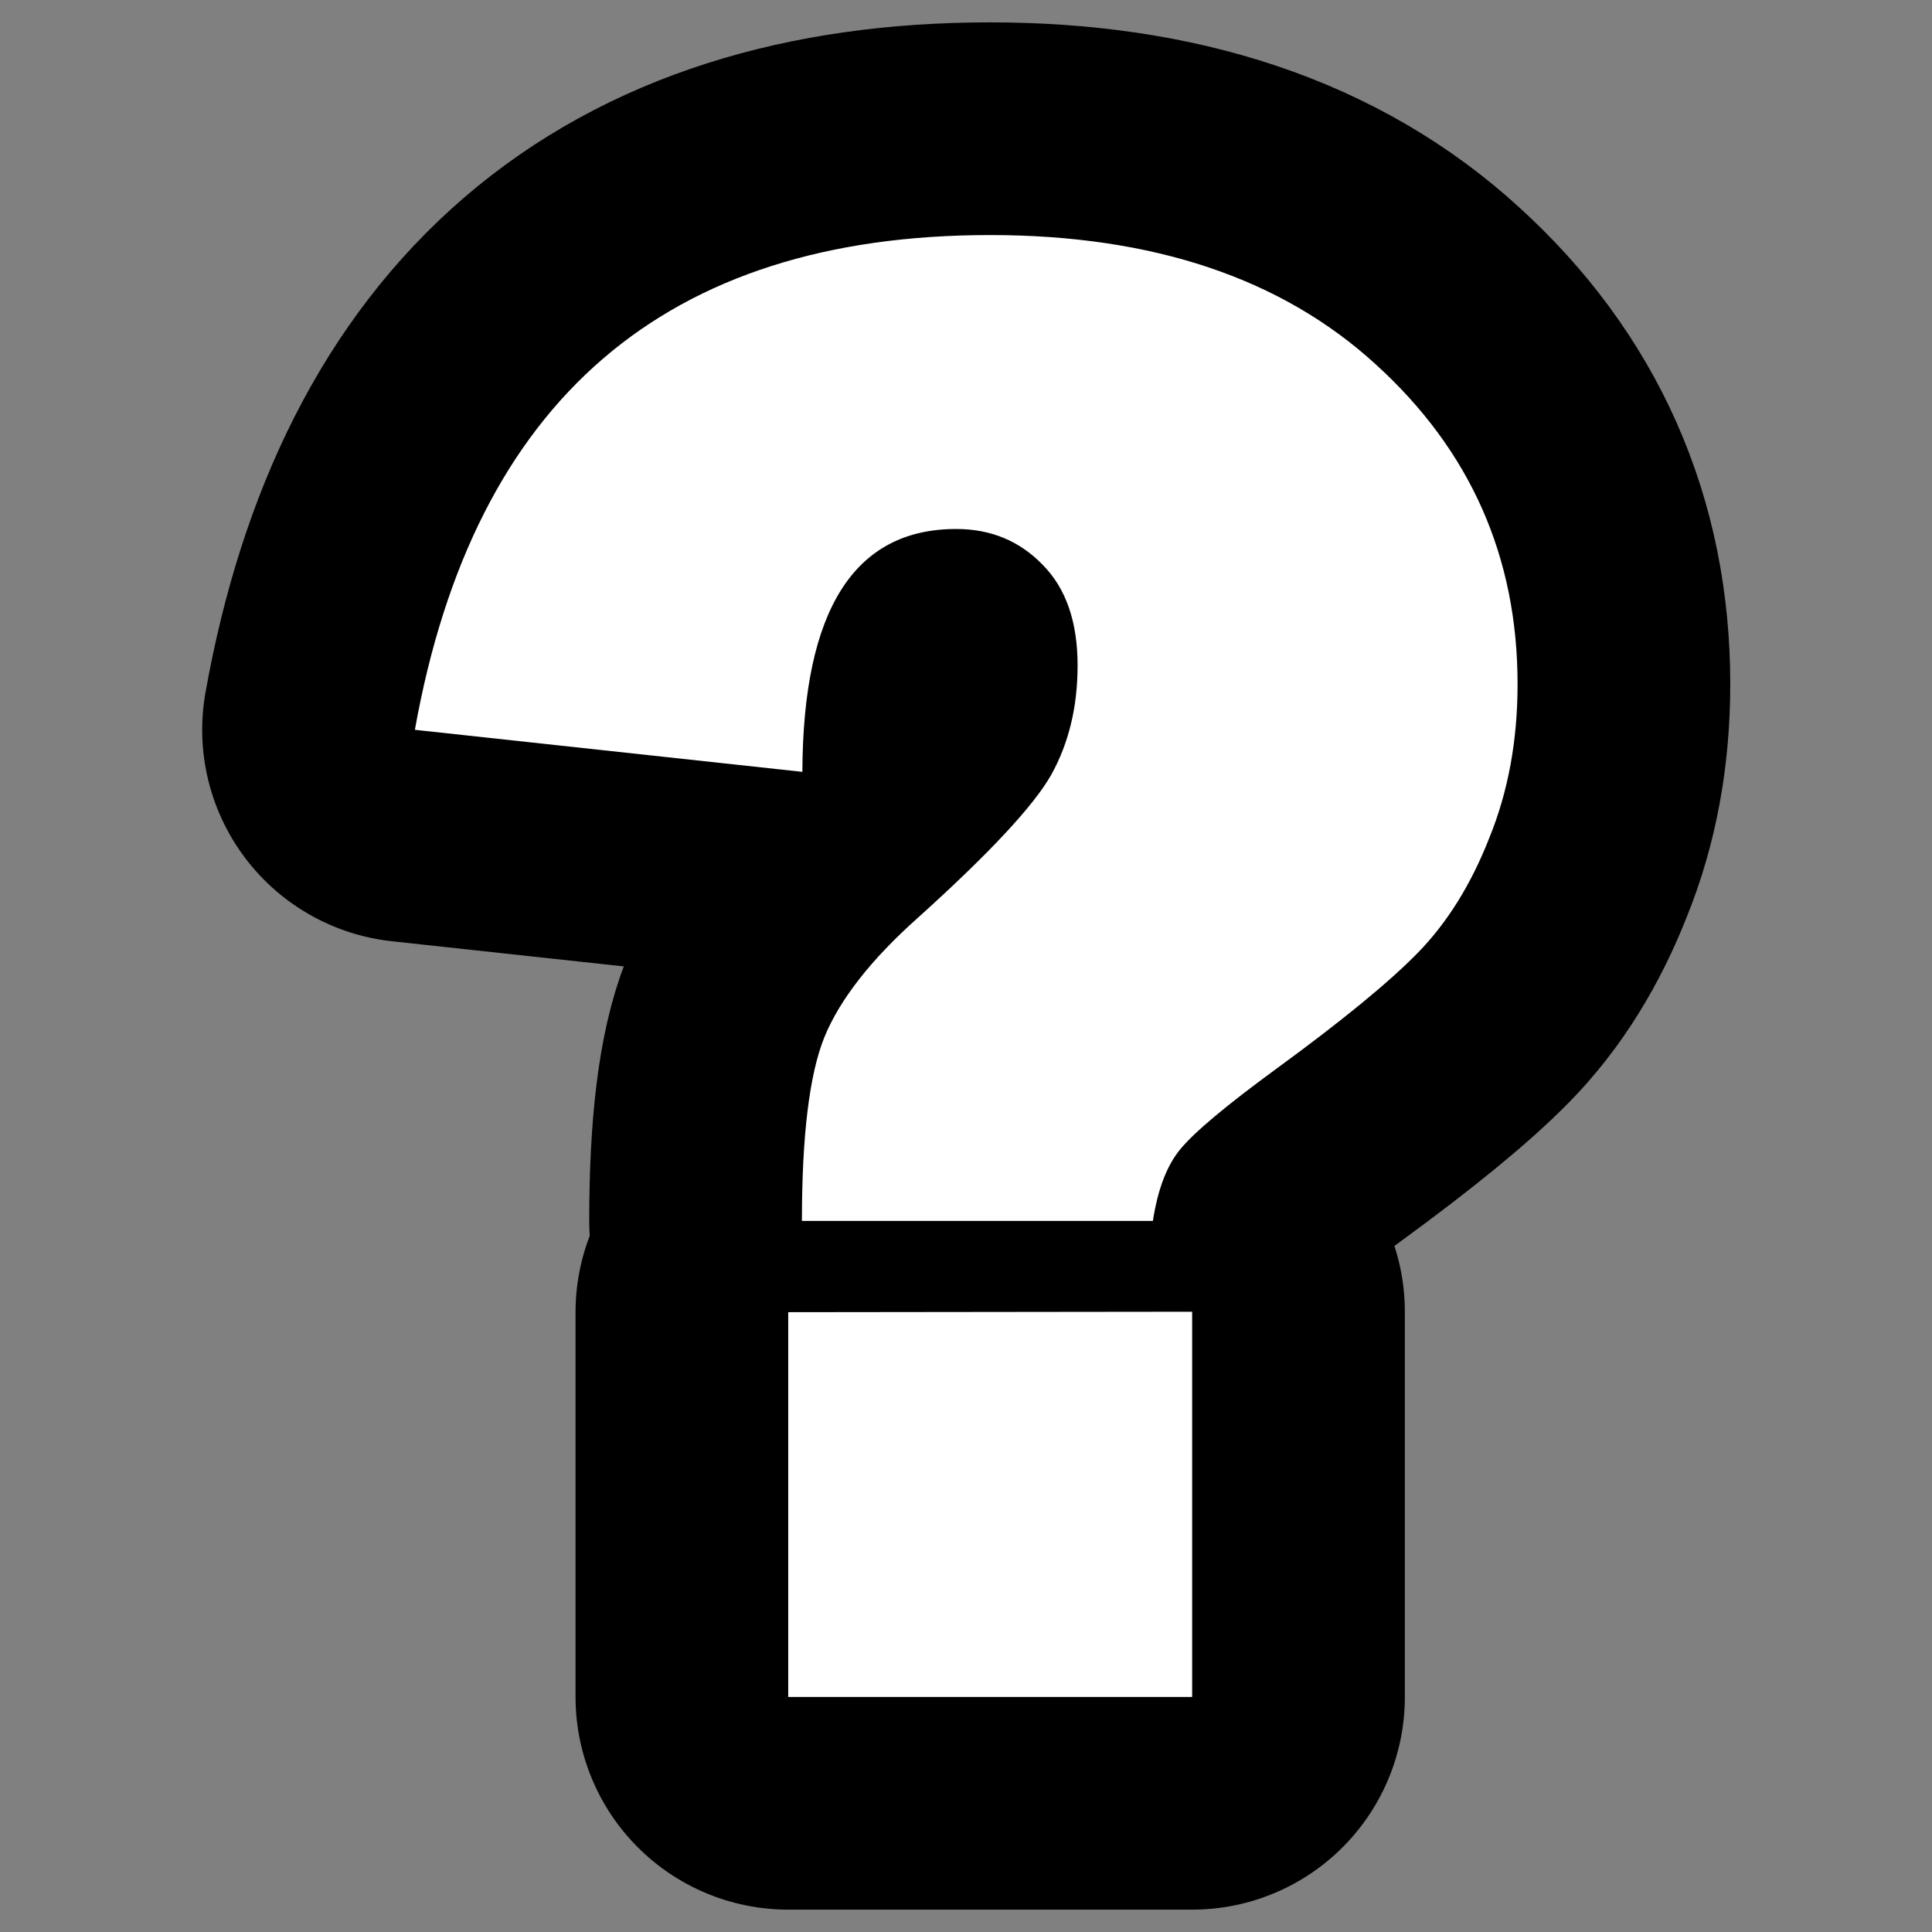
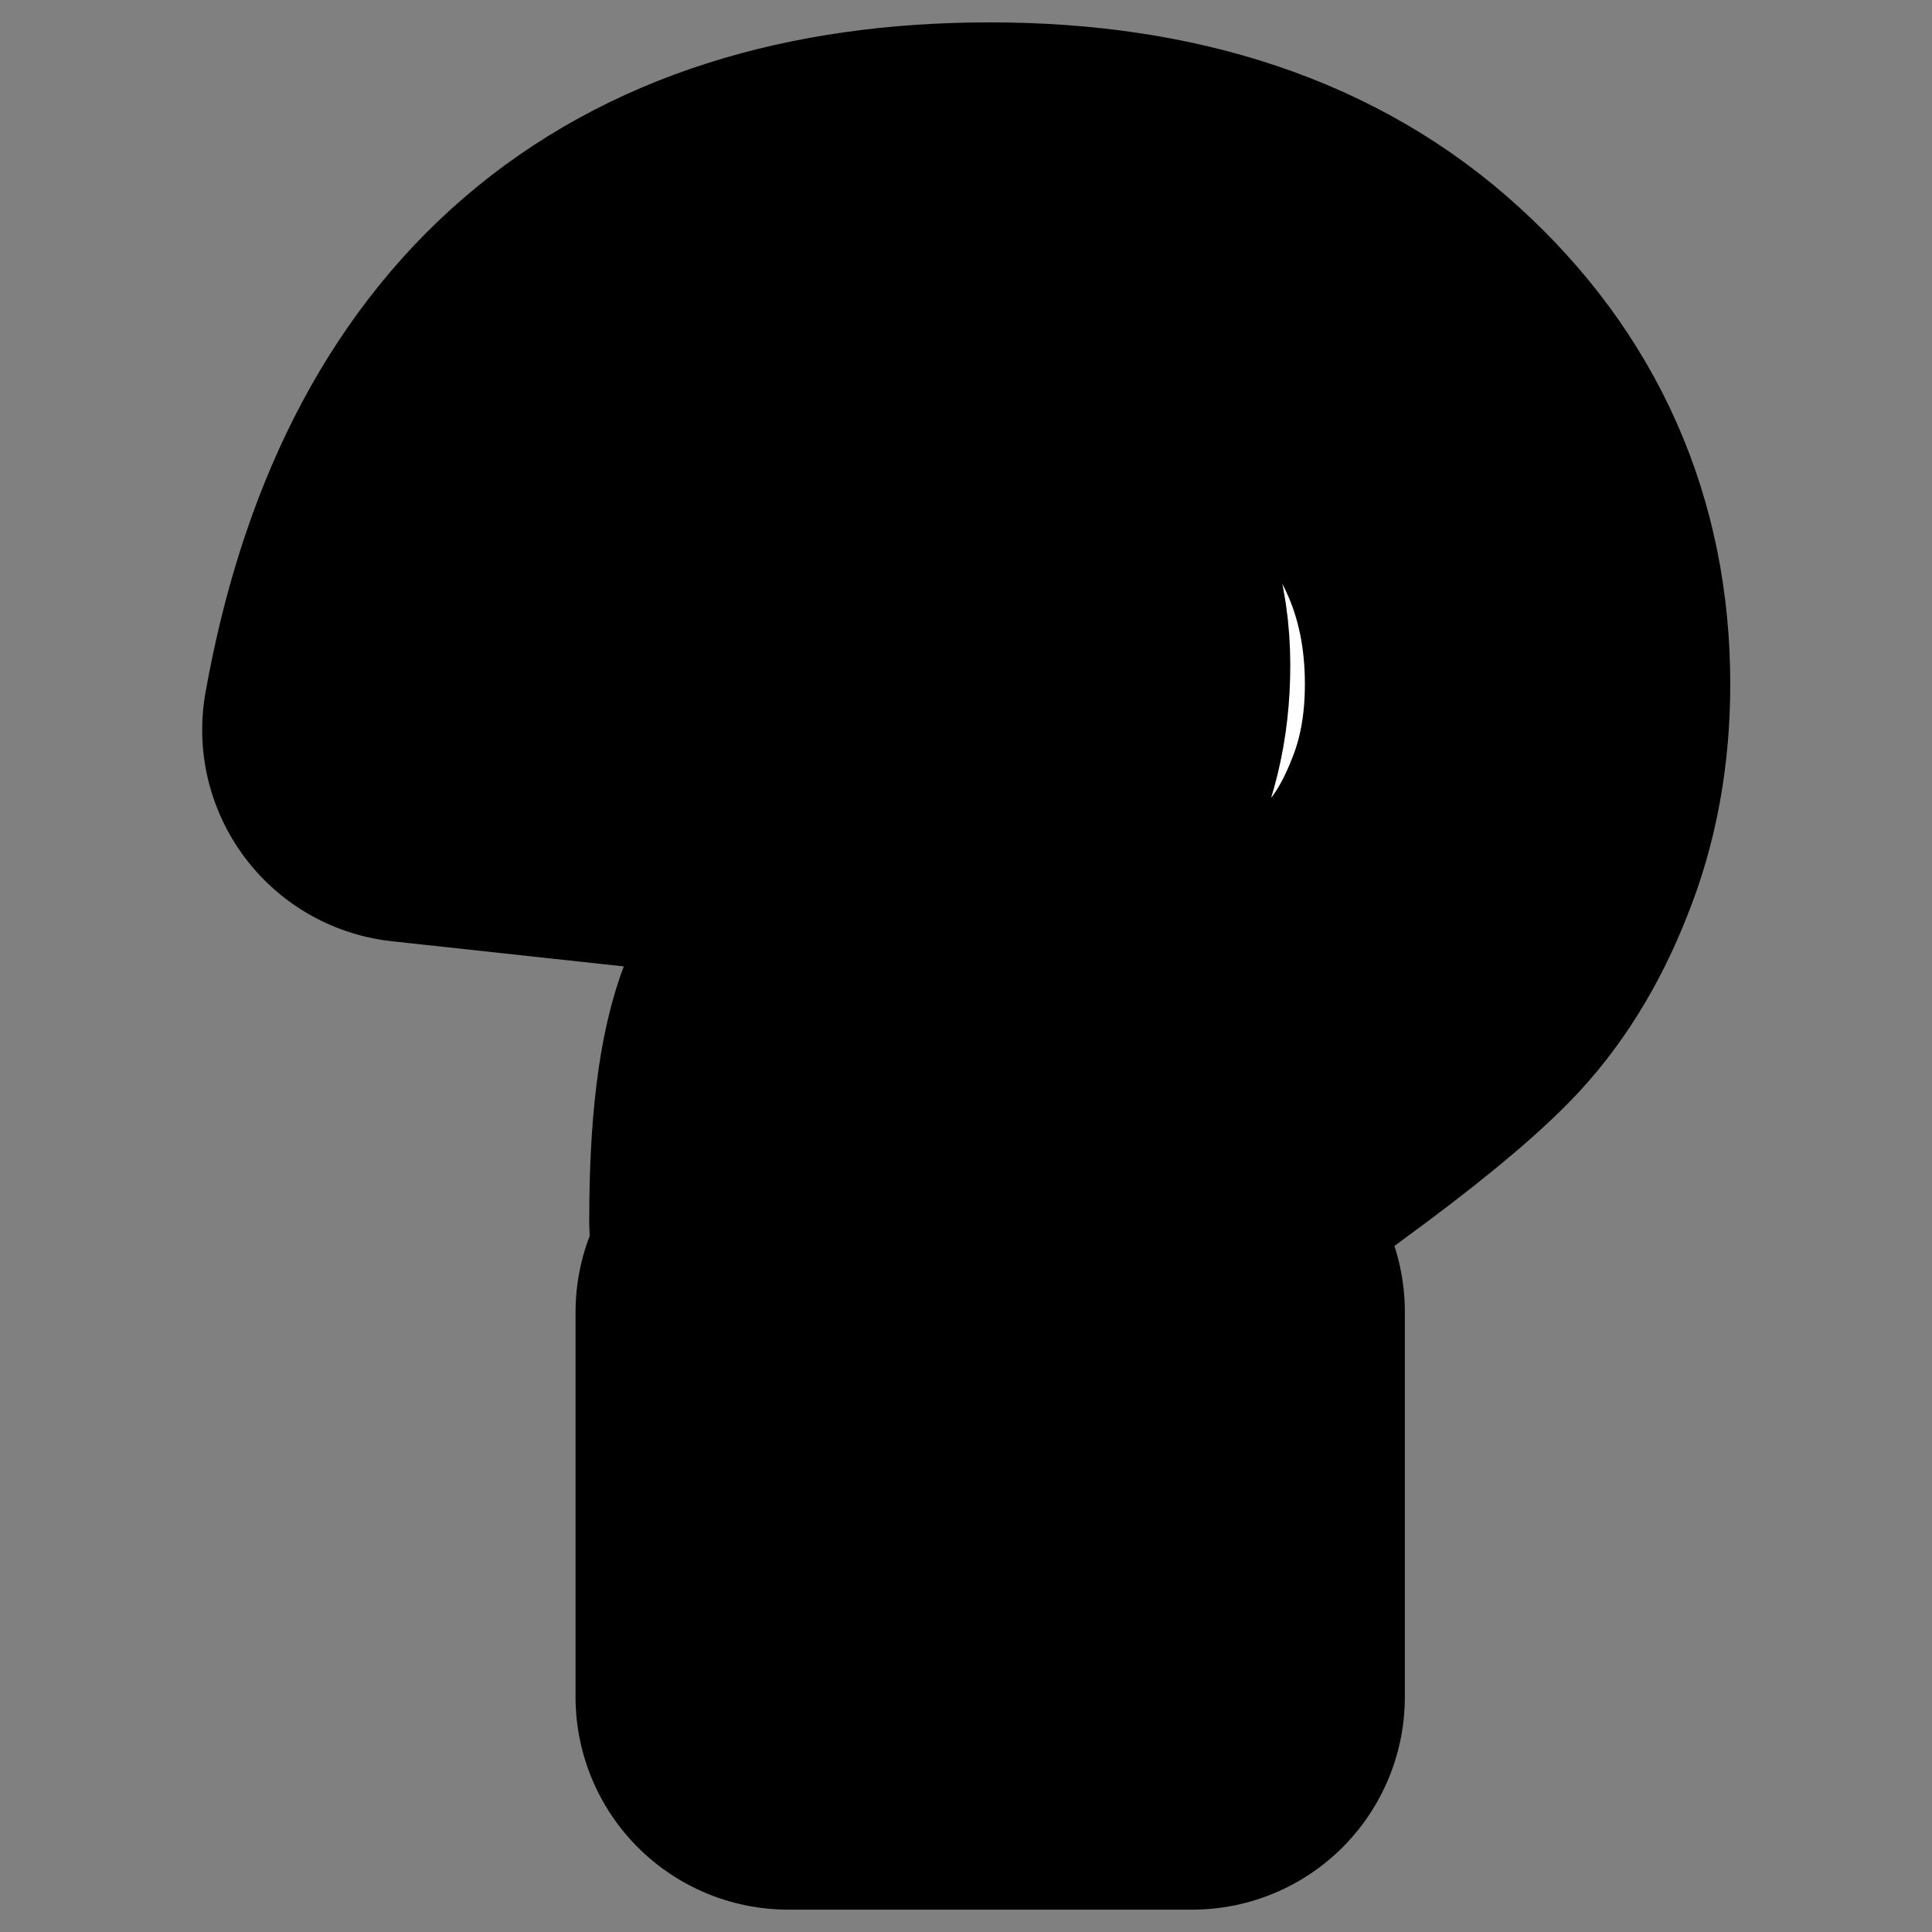
<svg xmlns="http://www.w3.org/2000/svg" xmlns:ns1="http://www.inkscape.org/namespaces/inkscape" xmlns:ns2="http://sodipodi.sourceforge.net/DTD/sodipodi-0.dtd" width="16" height="16" viewBox="0 0 4.233 4.233" version="1.1" id="svg1" ns1:version="1.3.2 (091e20e, 2023-11-25, custom)" ns2:docname="favicon.svg">
  <rect x="0" y="0" width="4.233" height="4.233" fill="#808080" stroke="none" />
  <ns2:namedview id="namedview1" pagecolor="#505050" bordercolor="#ffffff" borderopacity="1" ns1:showpageshadow="0" ns1:pageopacity="0" ns1:pagecheckerboard="1" ns1:deskcolor="#505050" ns1:document-units="mm" ns1:zoom="20.952862" ns1:cx="7.8748192" ns1:cy="8.1850394" ns1:window-width="1920" ns1:window-height="991" ns1:window-x="-9" ns1:window-y="-9" ns1:window-maximized="1" ns1:current-layer="layer1" />
  <defs id="defs1" />
  <g ns1:label="Layer 1" ns1:groupmode="layer" id="layer1">
    <path d="M 1.757,1.691 0.909,1.599 q 0.194,-1.084 1.26,-1.084 0.536,0 0.846,0.284 0.31,0.282 0.31,0.7 0,0.185 -0.062,0.337 -0.06,0.153 -0.157,0.252 -0.095,0.097 -0.31,0.254 -0.164,0.12 -0.21,0.176 -0.044,0.053 -0.06,0.157 H 1.757 q 0,-0.28 0.049,-0.402 0.051,-0.125 0.206,-0.263 0.233,-0.21 0.291,-0.312 0.058,-0.104 0.058,-0.24 0,-0.143 -0.076,-0.22 -0.076,-0.079 -0.19,-0.079 -0.335,0 -0.337,0.532 z m 0.855,1.183 V 3.718 H 1.727 V 2.875 Z" id="text2" style="font-size:4.734px;line-height:1;font-family:'Franklin Gothic Heavy';-inkscape-font-specification:'Franklin Gothic Heavy, ';text-align:center;text-anchor:middle;fill:#ffffff;stroke:#000000;stroke-width:0.932;stroke-linecap:round;stroke-linejoin:round" aria-label="?" />
-     <path d="M 1.757,1.691 0.909,1.599 q 0.194,-1.084 1.26,-1.084 0.536,0 0.846,0.284 0.31,0.282 0.31,0.7 0,0.185 -0.062,0.337 -0.06,0.153 -0.157,0.252 -0.095,0.097 -0.31,0.254 -0.164,0.12 -0.21,0.176 -0.044,0.053 -0.06,0.157 H 1.757 q 0,-0.28 0.049,-0.402 0.051,-0.125 0.206,-0.263 0.233,-0.21 0.291,-0.312 0.058,-0.104 0.058,-0.24 0,-0.143 -0.076,-0.22 -0.076,-0.079 -0.19,-0.079 -0.335,0 -0.337,0.532 z m 0.855,1.183 V 3.718 H 1.727 V 2.875 Z" id="text1" style="font-size:4.734px;line-height:1;font-family:'Franklin Gothic Heavy';-inkscape-font-specification:'Franklin Gothic Heavy, ';text-align:center;text-anchor:middle;fill:#ffffff;stroke-width:0.932;stroke-linecap:round;stroke-linejoin:round" aria-label="?" />
  </g>
</svg>